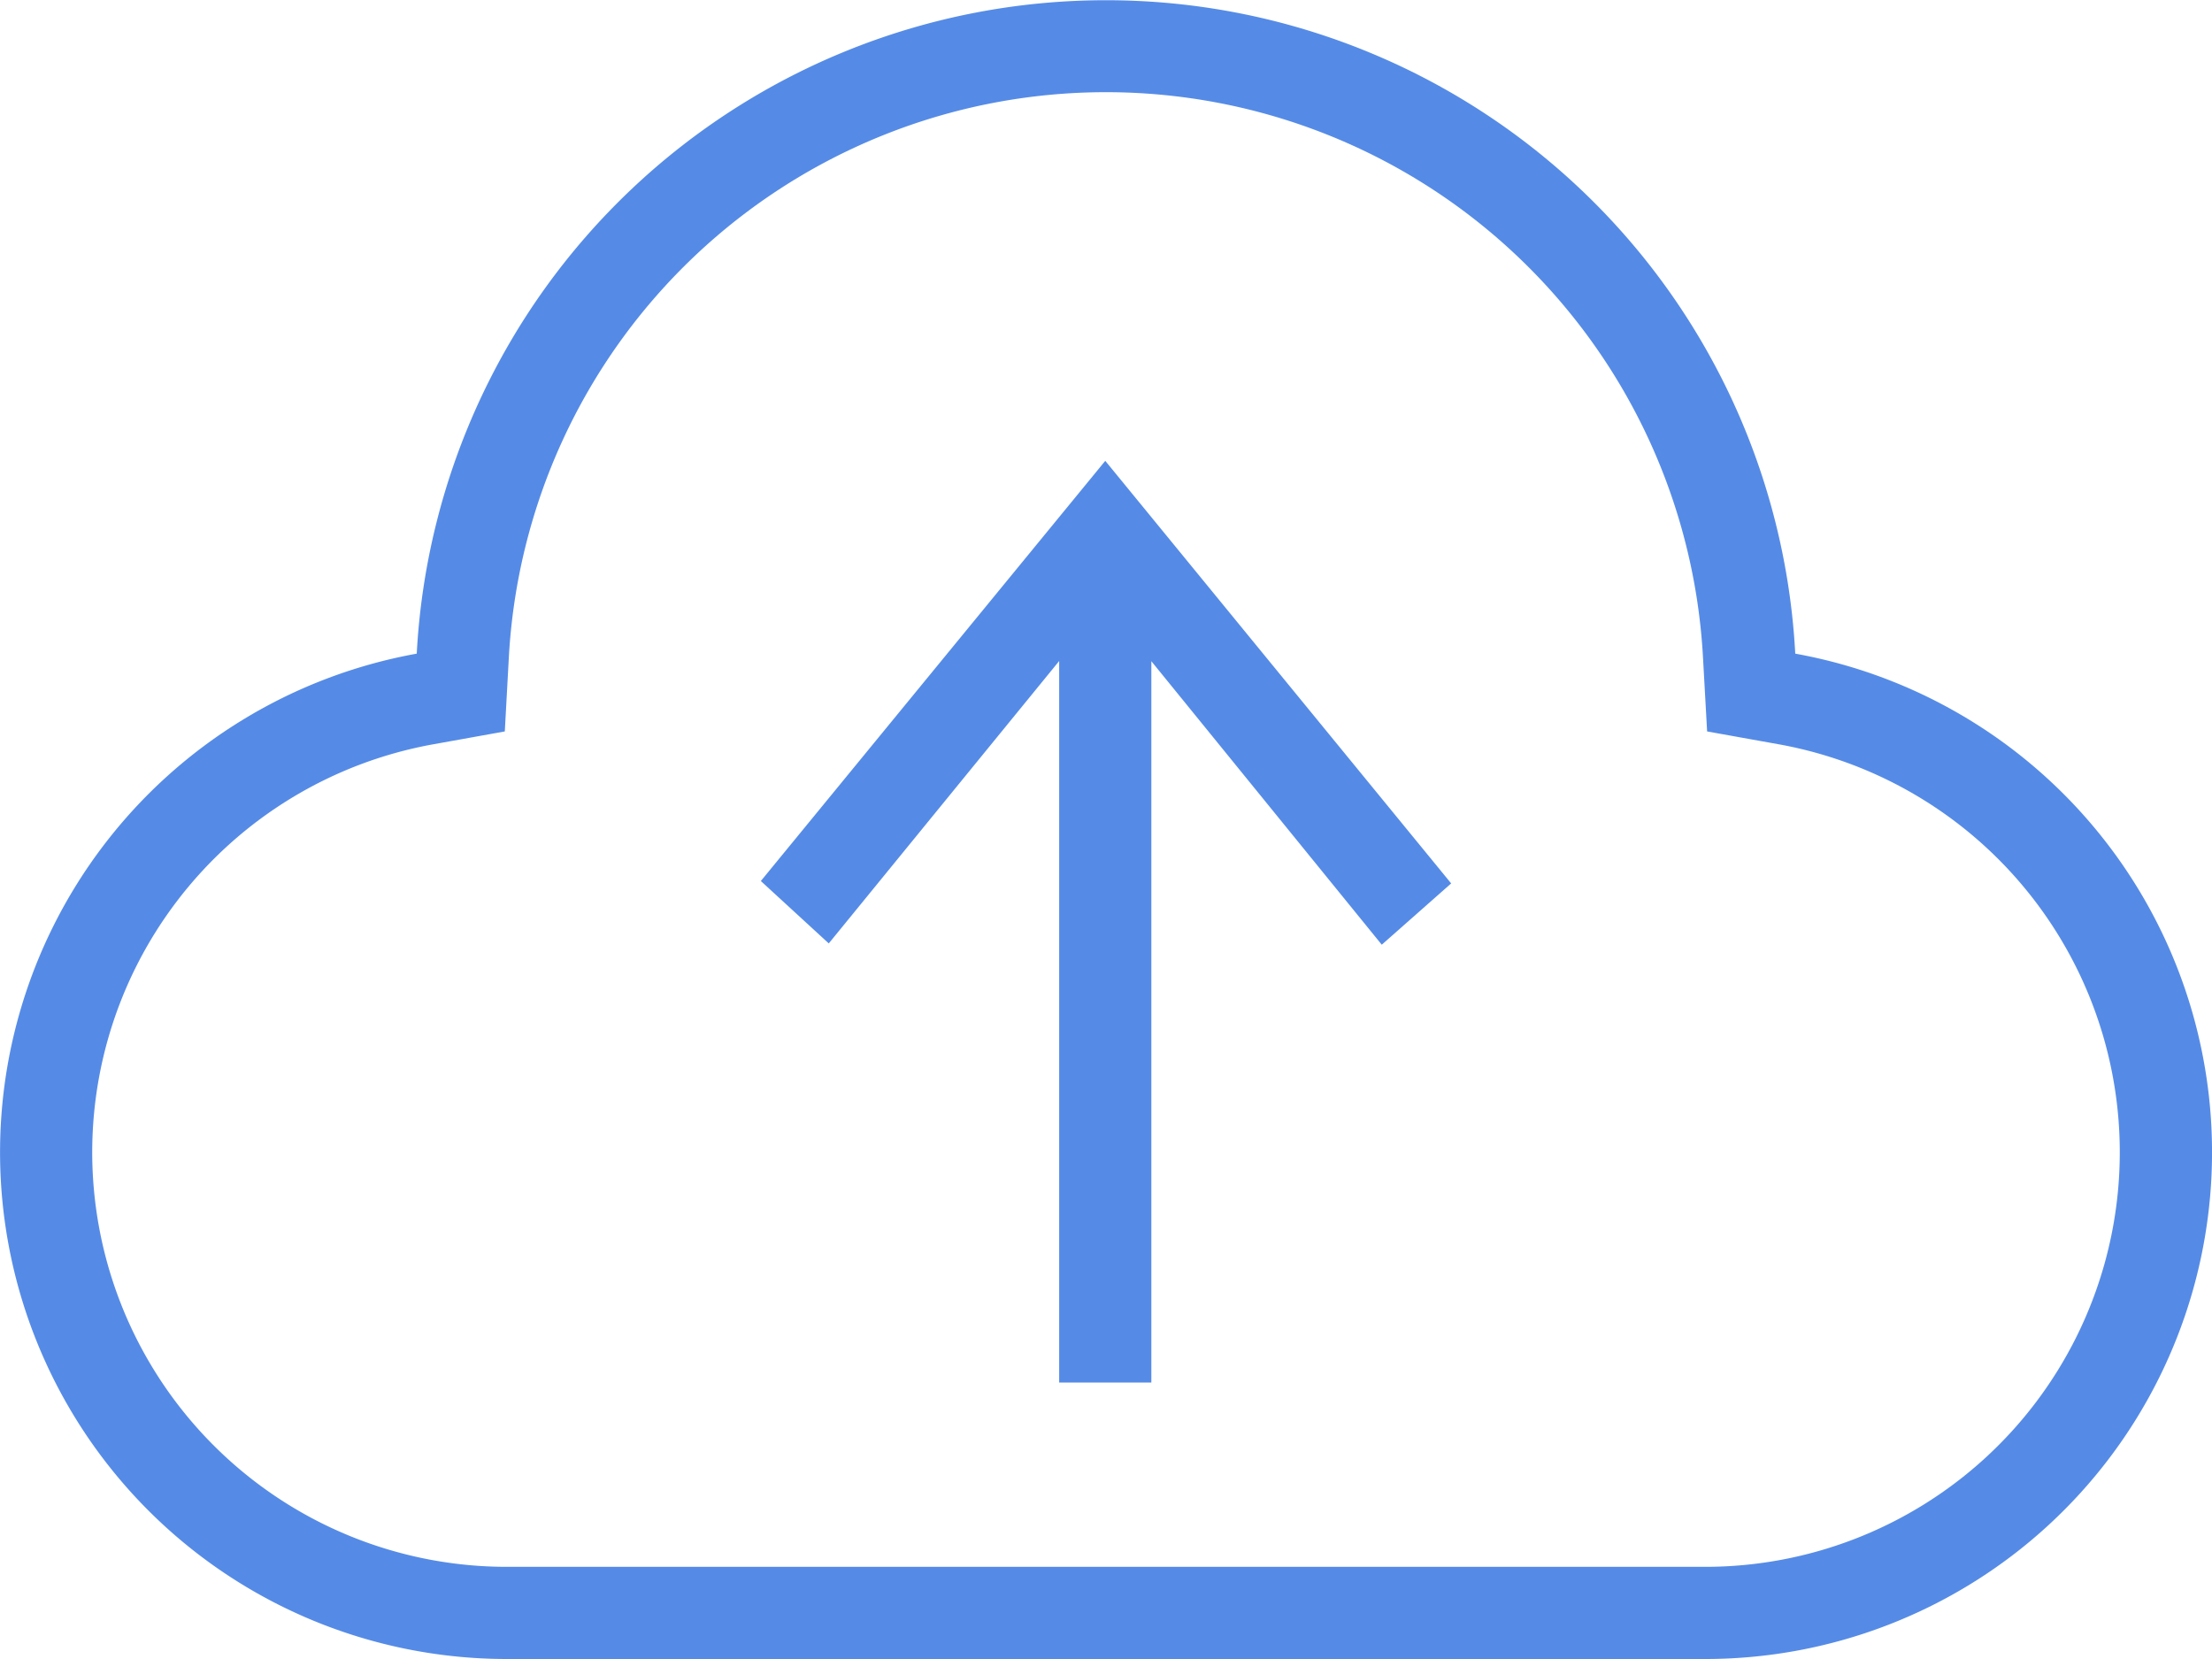
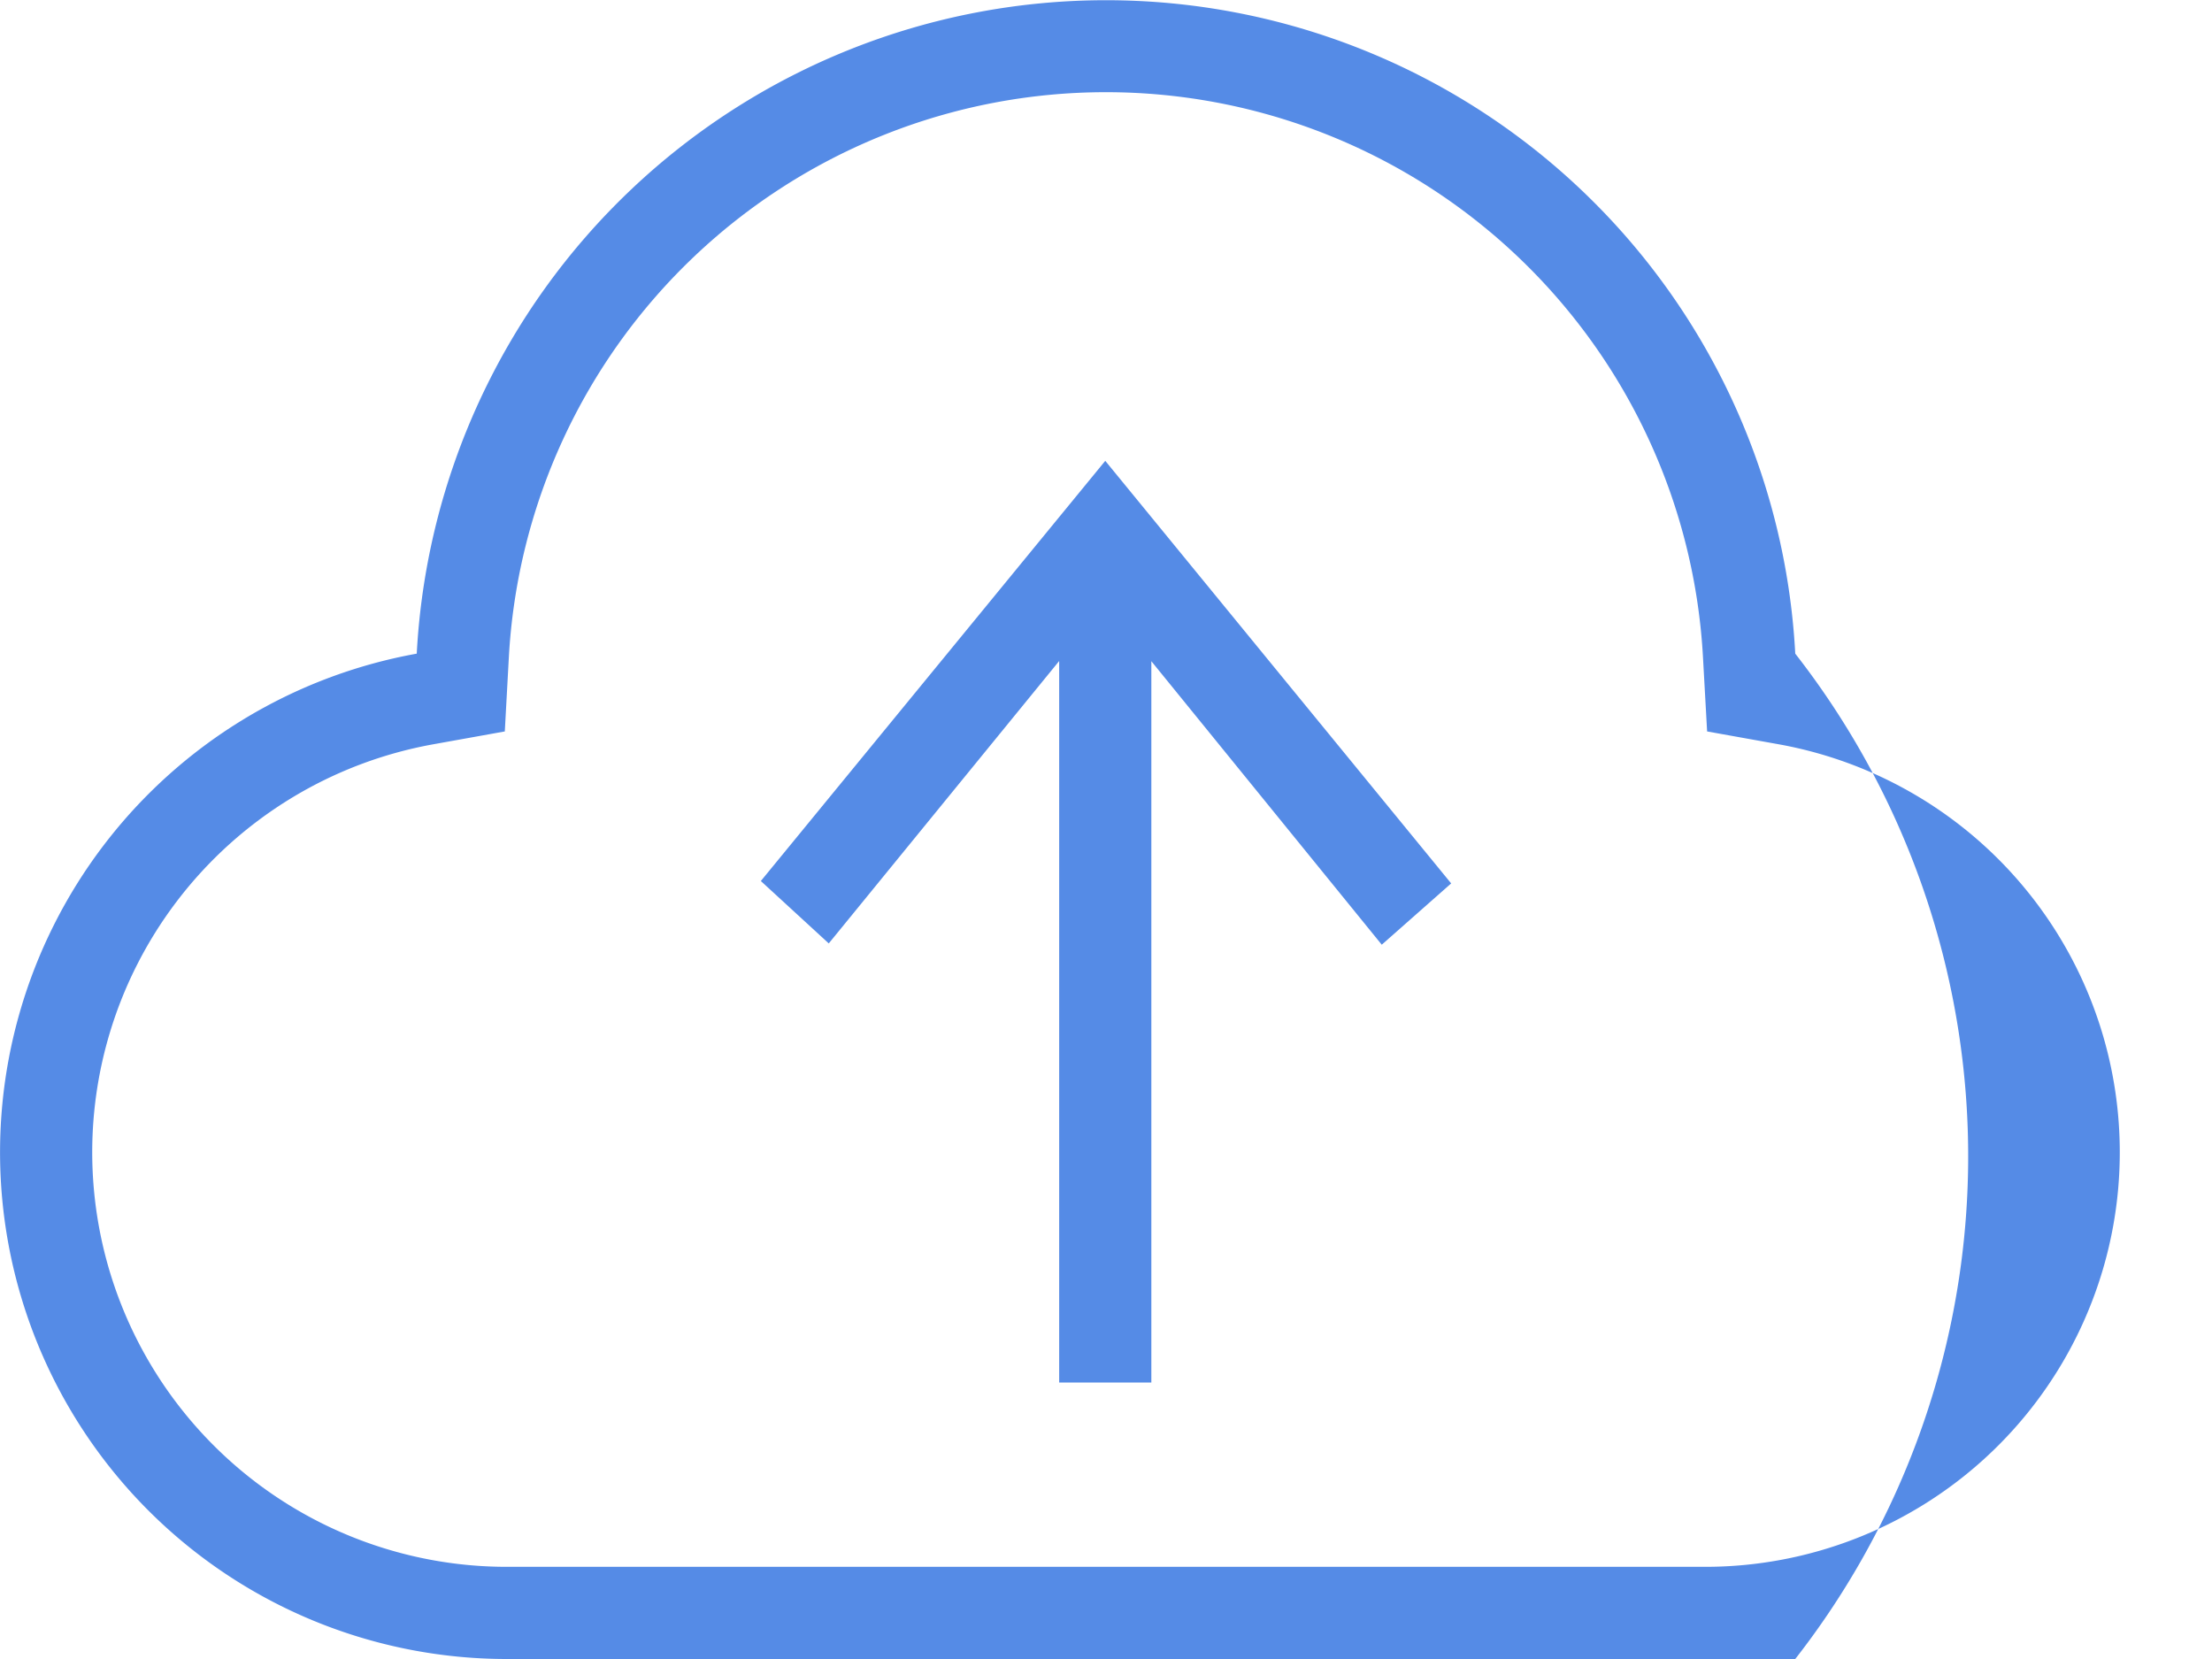
<svg xmlns="http://www.w3.org/2000/svg" width="250" height="187.5" viewBox="0 0 250 187.5">
-   <path id="upload" d="M119.708,77.708,93.667,109.625l-7.677-7.052,38.927-47.49,39.094,47.76-7.844,6.927L130.125,77.729V159.25H119.708V77.708Zm73,102.375H57.292a46.853,46.853,0,0,1-8.354-92.958l8.115-1.458.448-8.219a67.583,67.583,0,0,1,134.979,0l.458,8.219,8.125,1.458a46.853,46.853,0,0,1-8.354,92.958M202.9,76.875a78.011,78.011,0,0,0-155.8,0A57.268,57.268,0,0,0,57.292,190.5H192.708A57.267,57.267,0,0,0,202.9,76.875" transform="translate(0 -3)" fill="#558be6" fill-rule="evenodd" />
+   <path id="upload" d="M119.708,77.708,93.667,109.625l-7.677-7.052,38.927-47.49,39.094,47.76-7.844,6.927L130.125,77.729V159.25H119.708V77.708Zm73,102.375H57.292a46.853,46.853,0,0,1-8.354-92.958l8.115-1.458.448-8.219a67.583,67.583,0,0,1,134.979,0l.458,8.219,8.125,1.458a46.853,46.853,0,0,1-8.354,92.958M202.9,76.875a78.011,78.011,0,0,0-155.8,0A57.268,57.268,0,0,0,57.292,190.5A57.267,57.267,0,0,0,202.9,76.875" transform="translate(0 -3)" fill="#558be6" fill-rule="evenodd" />
</svg>